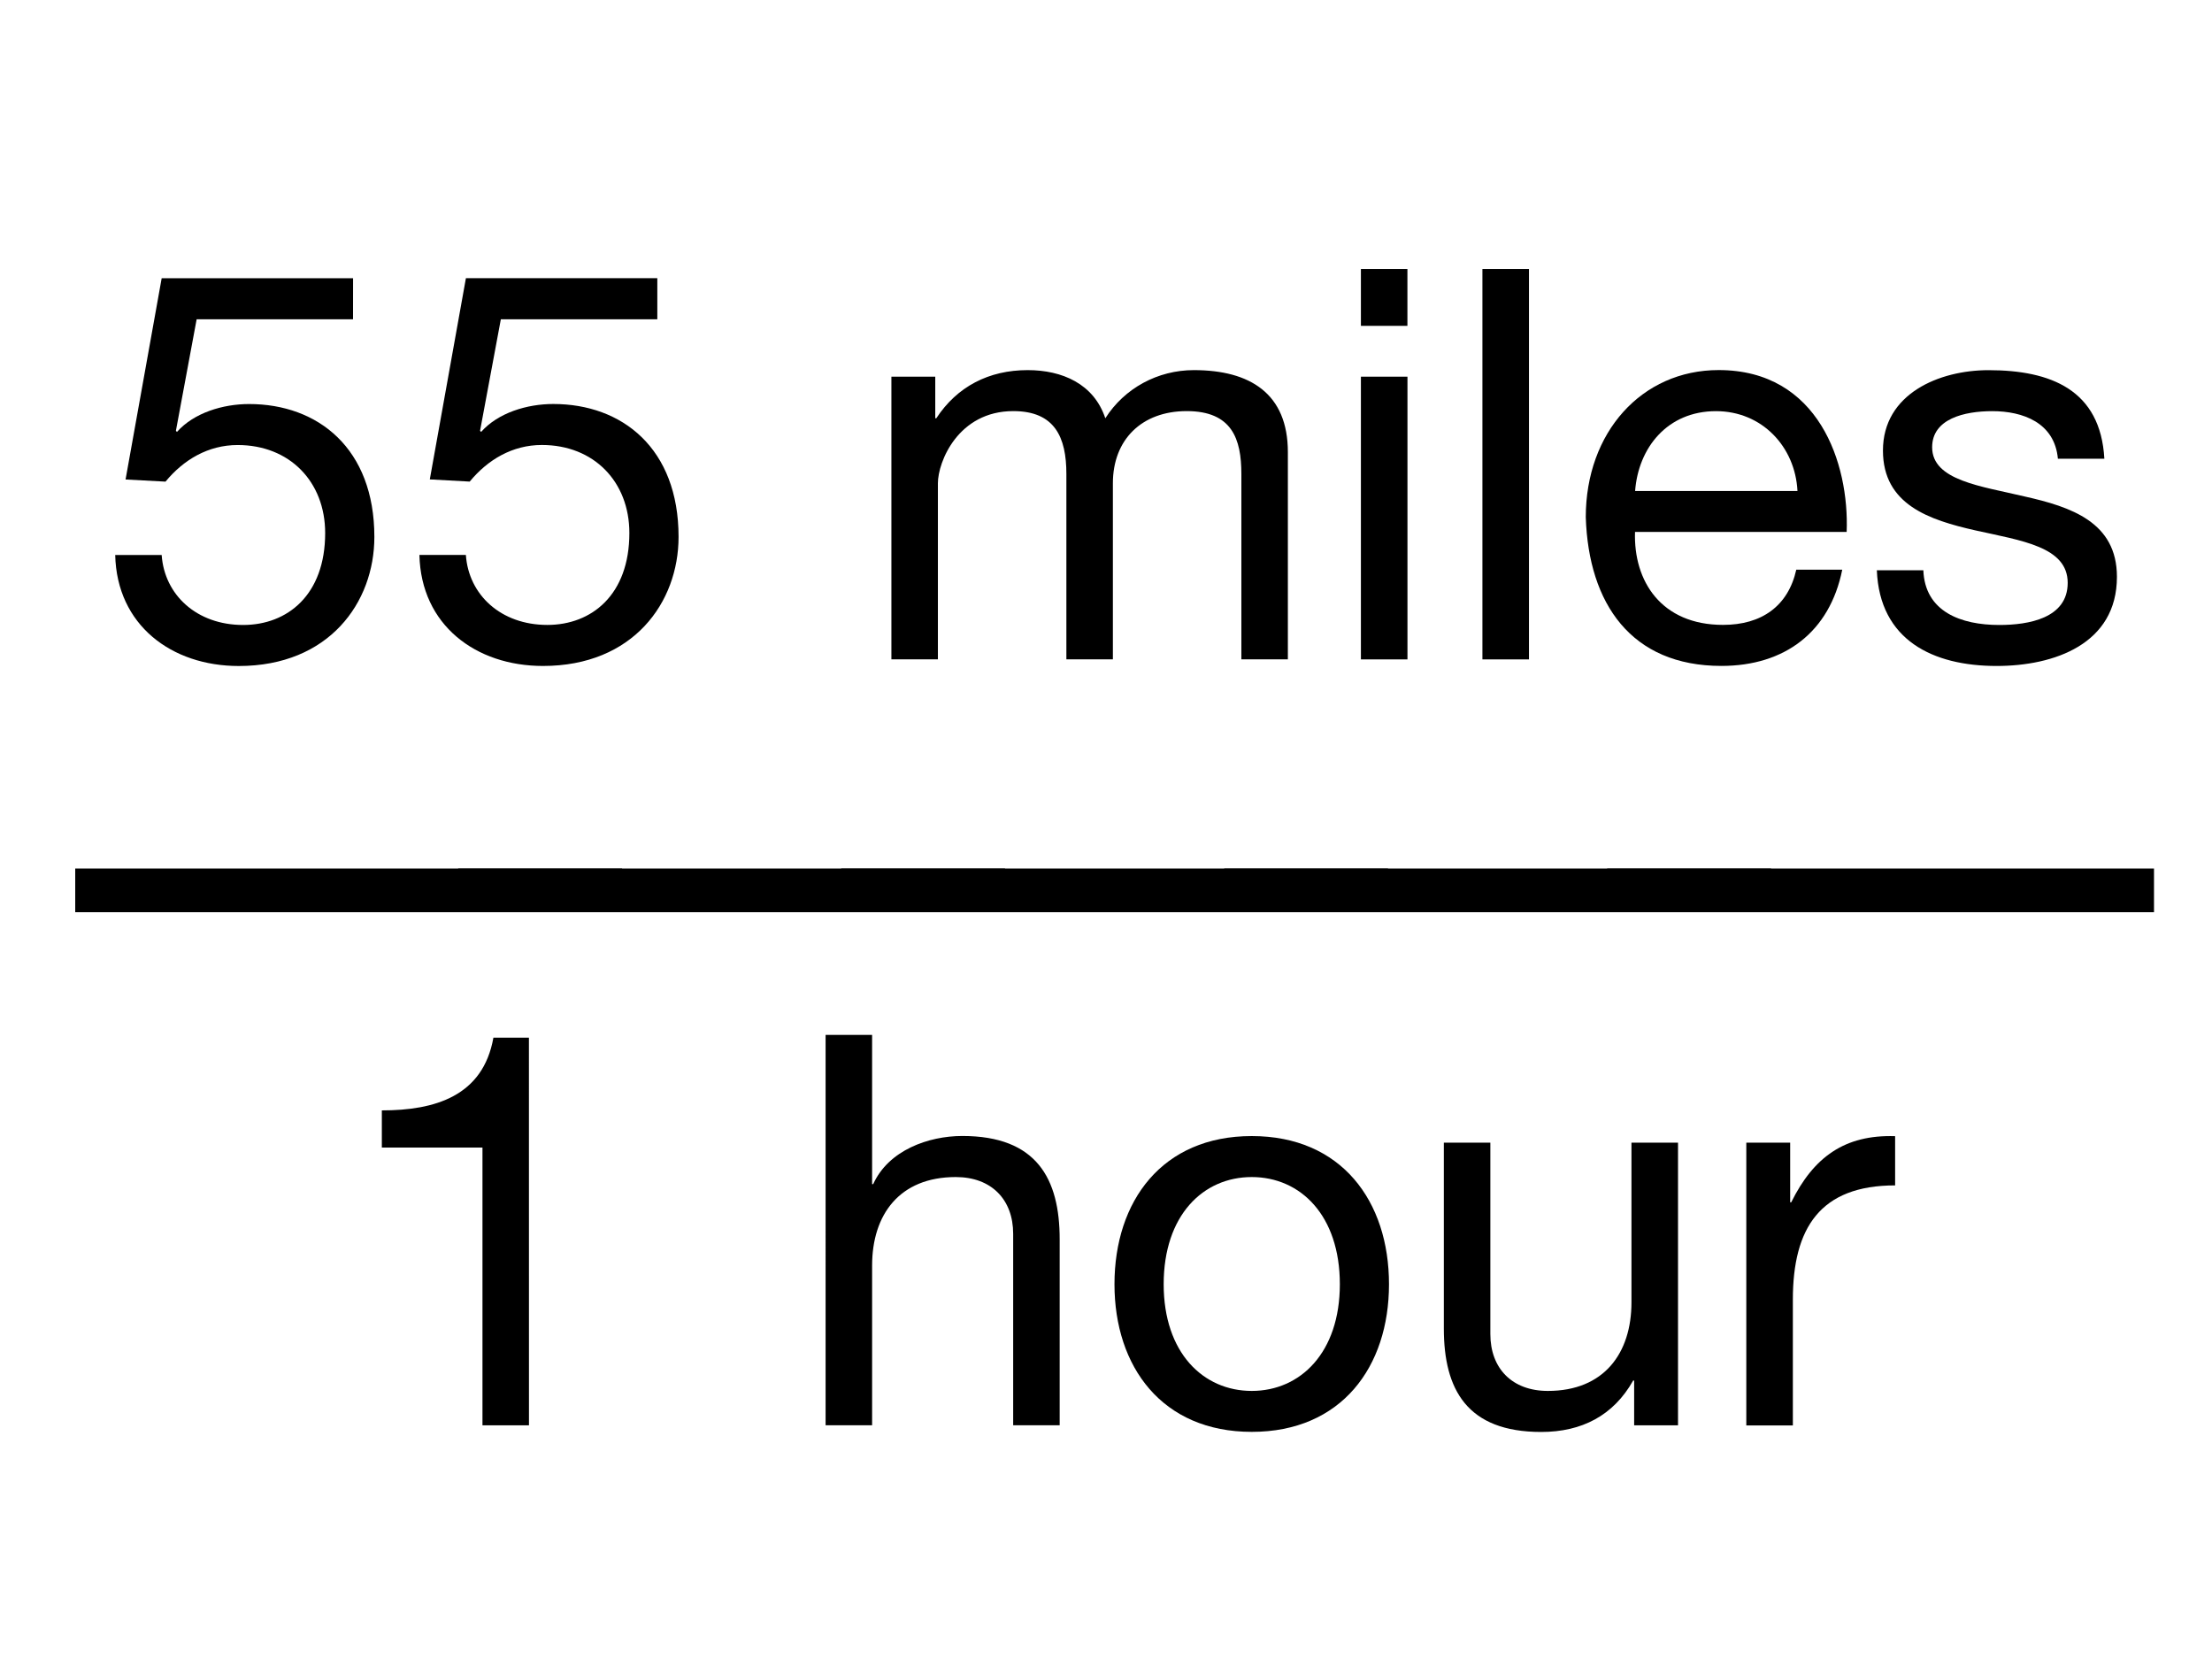
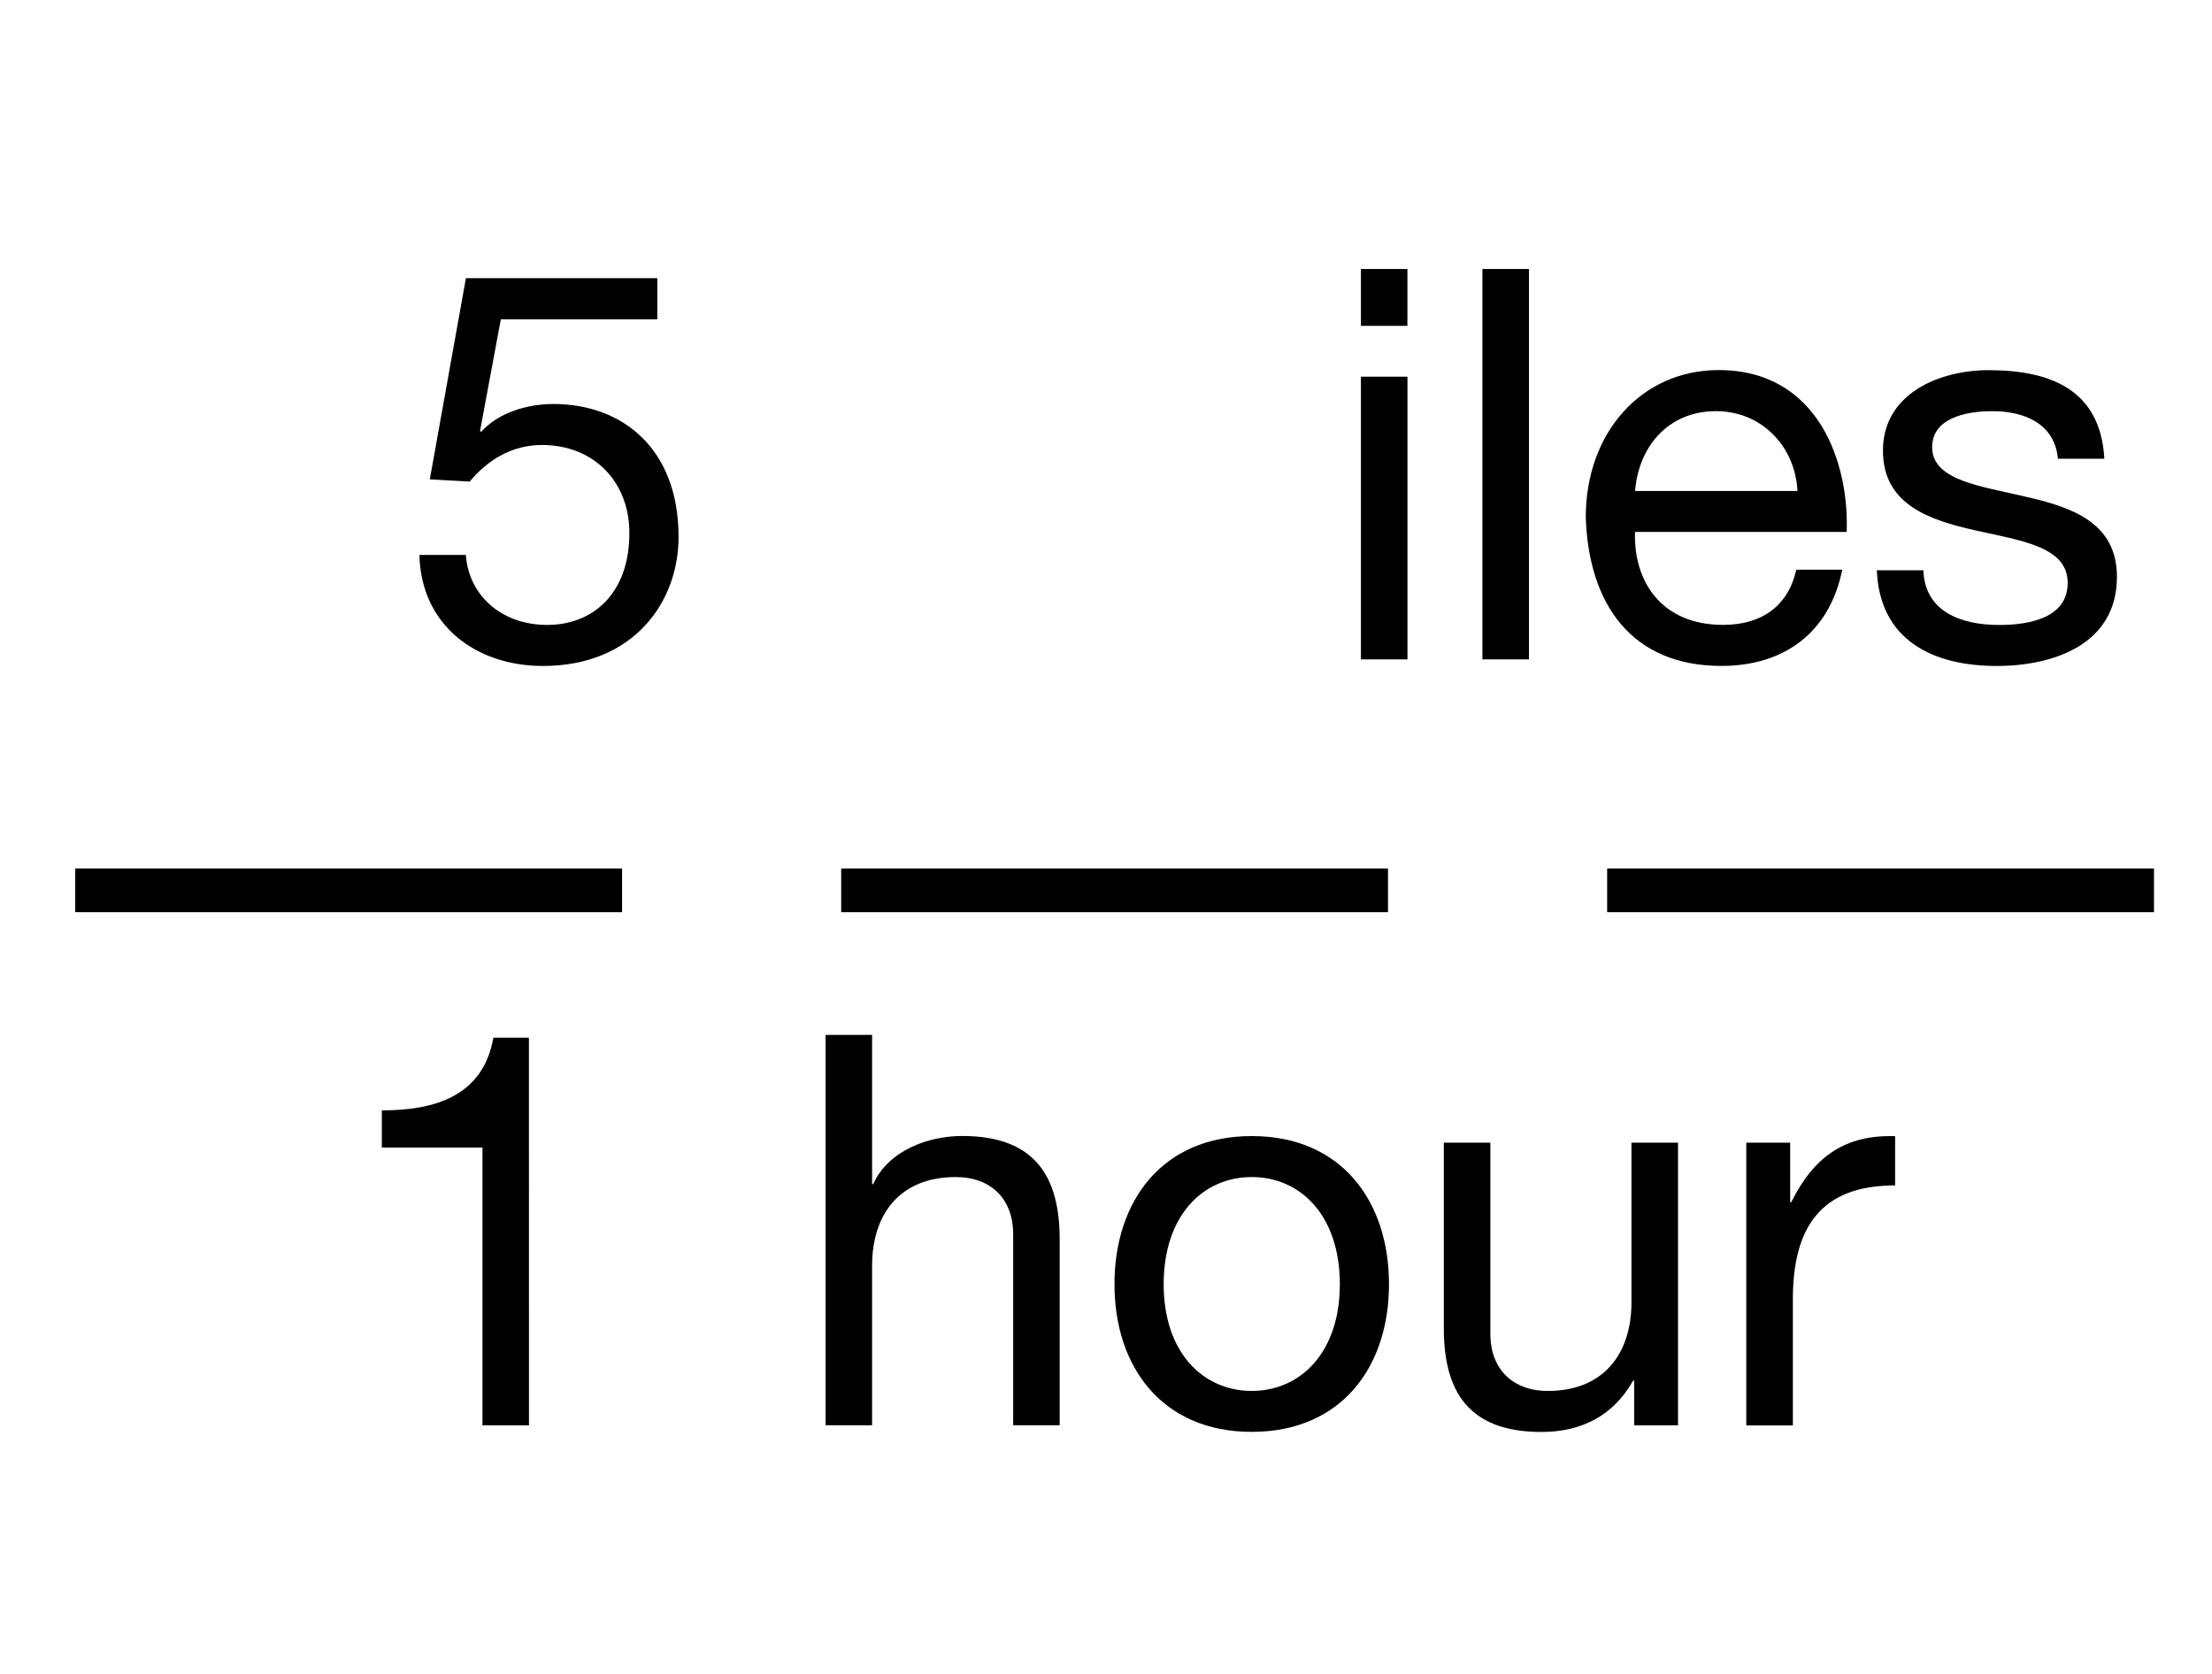
<svg xmlns="http://www.w3.org/2000/svg" version="1.1" id="Layer_1" x="0px" y="0px" width="48.516px" height="36.723px" viewBox="4.506 0 48.516 36.723" enable-background="new 4.506 0 48.516 36.723" xml:space="preserve">
  <g>
    <g>
-       <path d="M12.249,7.003h-3.43L8.364,9.45l0.024,0.023C8.76,9.054,9.395,8.862,9.97,8.862c1.511,0,2.747,0.973,2.747,2.915    c0,1.439-0.995,2.831-2.974,2.831c-1.475,0-2.675-0.898-2.71-2.435h1.019c0.06,0.875,0.768,1.535,1.787,1.535    c0.972,0,1.799-0.66,1.799-2.016c0-1.127-0.78-1.931-1.919-1.931c-0.648,0-1.188,0.324-1.583,0.803L7.26,10.517l0.792-4.414h4.198    L12.249,7.003L12.249,7.003z" />
      <path d="M18.921,7.003h-3.43L15.035,9.45l0.024,0.023c0.372-0.42,1.008-0.612,1.583-0.612c1.511,0,2.747,0.973,2.747,2.915    c0,1.439-0.995,2.831-2.974,2.831c-1.475,0-2.675-0.898-2.71-2.435h1.019c0.06,0.875,0.768,1.535,1.787,1.535    c0.972,0,1.799-0.66,1.799-2.016c0-1.127-0.78-1.931-1.919-1.931c-0.648,0-1.188,0.324-1.583,0.803l-0.875-0.048l0.792-4.414    h4.198v0.9H18.921z" />
-       <path d="M24.06,8.262h0.959v0.912h0.023c0.457-0.696,1.152-1.056,2.004-1.056c0.756,0,1.451,0.3,1.703,1.056    c0.42-0.66,1.15-1.056,1.942-1.056c1.234,0,2.062,0.516,2.062,1.799v4.545h-1.02v-4.066c0-0.768-0.205-1.379-1.199-1.379    c-0.984,0-1.619,0.624-1.619,1.583v3.862h-1.02v-4.066c0-0.803-0.252-1.379-1.164-1.379c-1.211,0-1.654,1.115-1.654,1.583v3.862    h-1.02v-6.2H24.06z" />
      <path d="M35.375,7.147h-1.02V5.9h1.02V7.147z M34.355,8.262h1.021v6.201h-1.021V8.262z" />
      <path d="M37.02,5.9h1.021v8.563H37.02V5.9z" />
      <path d="M44.912,12.496c-0.275,1.366-1.26,2.11-2.65,2.11c-1.979,0-2.914-1.366-2.975-3.262c0-1.859,1.225-3.227,2.915-3.227    c2.194,0,2.866,2.051,2.807,3.55h-4.642c-0.036,1.08,0.576,2.039,1.931,2.039c0.841,0,1.427-0.408,1.606-1.211H44.912z     M43.93,10.769c-0.049-0.972-0.779-1.751-1.787-1.751c-1.067,0-1.703,0.803-1.774,1.751H43.93z" />
      <path d="M46.691,12.508c0.035,0.912,0.828,1.2,1.666,1.2c0.638,0,1.5-0.145,1.5-0.924c0-0.792-1.008-0.924-2.026-1.151    c-1.008-0.228-2.026-0.563-2.026-1.751c0-1.247,1.235-1.763,2.314-1.763c1.367,0,2.458,0.432,2.542,1.942h-1.019    c-0.072-0.792-0.769-1.043-1.439-1.043c-0.612,0-1.319,0.167-1.319,0.792c0,0.731,1.08,0.853,2.027,1.079    c1.021,0.229,2.026,0.564,2.026,1.763c0,1.476-1.379,1.955-2.639,1.955c-1.393,0-2.566-0.563-2.627-2.099L46.691,12.508    L46.691,12.508z" />
      <path d="M6.156,19.049H18.15v0.959H6.156V19.049z" />
-       <path d="M14.556,19.049h11.993v0.959H14.556V19.049z" />
+       <path d="M14.556,19.049v0.959H14.556V19.049z" />
      <path d="M22.956,19.049h11.993v0.959H22.956V19.049z" />
-       <path d="M31.357,19.049H43.35v0.959H31.357V19.049z" />
      <path d="M39.756,19.049H51.75v0.959H39.756V19.049z" />
      <path d="M16.108,31.263h-1.02V25.17h-2.207v-0.815c1.164,0,2.219-0.312,2.447-1.595h0.779L16.108,31.263L16.108,31.263z" />
      <path d="M22.614,22.699h1.02v3.273h0.024c0.336-0.743,1.212-1.056,1.955-1.056c1.631,0,2.135,0.936,2.135,2.268v4.077h-1.02    v-4.198c0-0.755-0.479-1.246-1.259-1.246c-1.236,0-1.835,0.826-1.835,1.942v3.502h-1.02V22.699z" />
      <path d="M31.961,24.918c1.967,0,3.01,1.428,3.01,3.25c0,1.812-1.043,3.238-3.01,3.238s-3.011-1.428-3.011-3.238    C28.95,26.346,29.994,24.918,31.961,24.918z M31.961,30.508c1.066,0,1.932-0.84,1.932-2.34c0-1.511-0.865-2.351-1.932-2.351    c-1.068,0-1.932,0.84-1.932,2.351C30.029,29.668,30.893,30.508,31.961,30.508z" />
      <path d="M41.307,31.263h-0.959v-0.982h-0.022c-0.433,0.768-1.128,1.127-2.017,1.127c-1.631,0-2.135-0.937-2.135-2.268v-4.077h1.02    v4.197c0,0.756,0.479,1.248,1.261,1.248c1.233,0,1.834-0.828,1.834-1.943v-3.502h1.021v6.2H41.307z" />
      <path d="M42.811,25.063h0.959v1.308h0.023c0.492-0.995,1.176-1.486,2.279-1.451v1.08c-1.645,0-2.243,0.936-2.243,2.506v2.759    h-1.021v-6.201H42.811z" />
    </g>
  </g>
</svg>